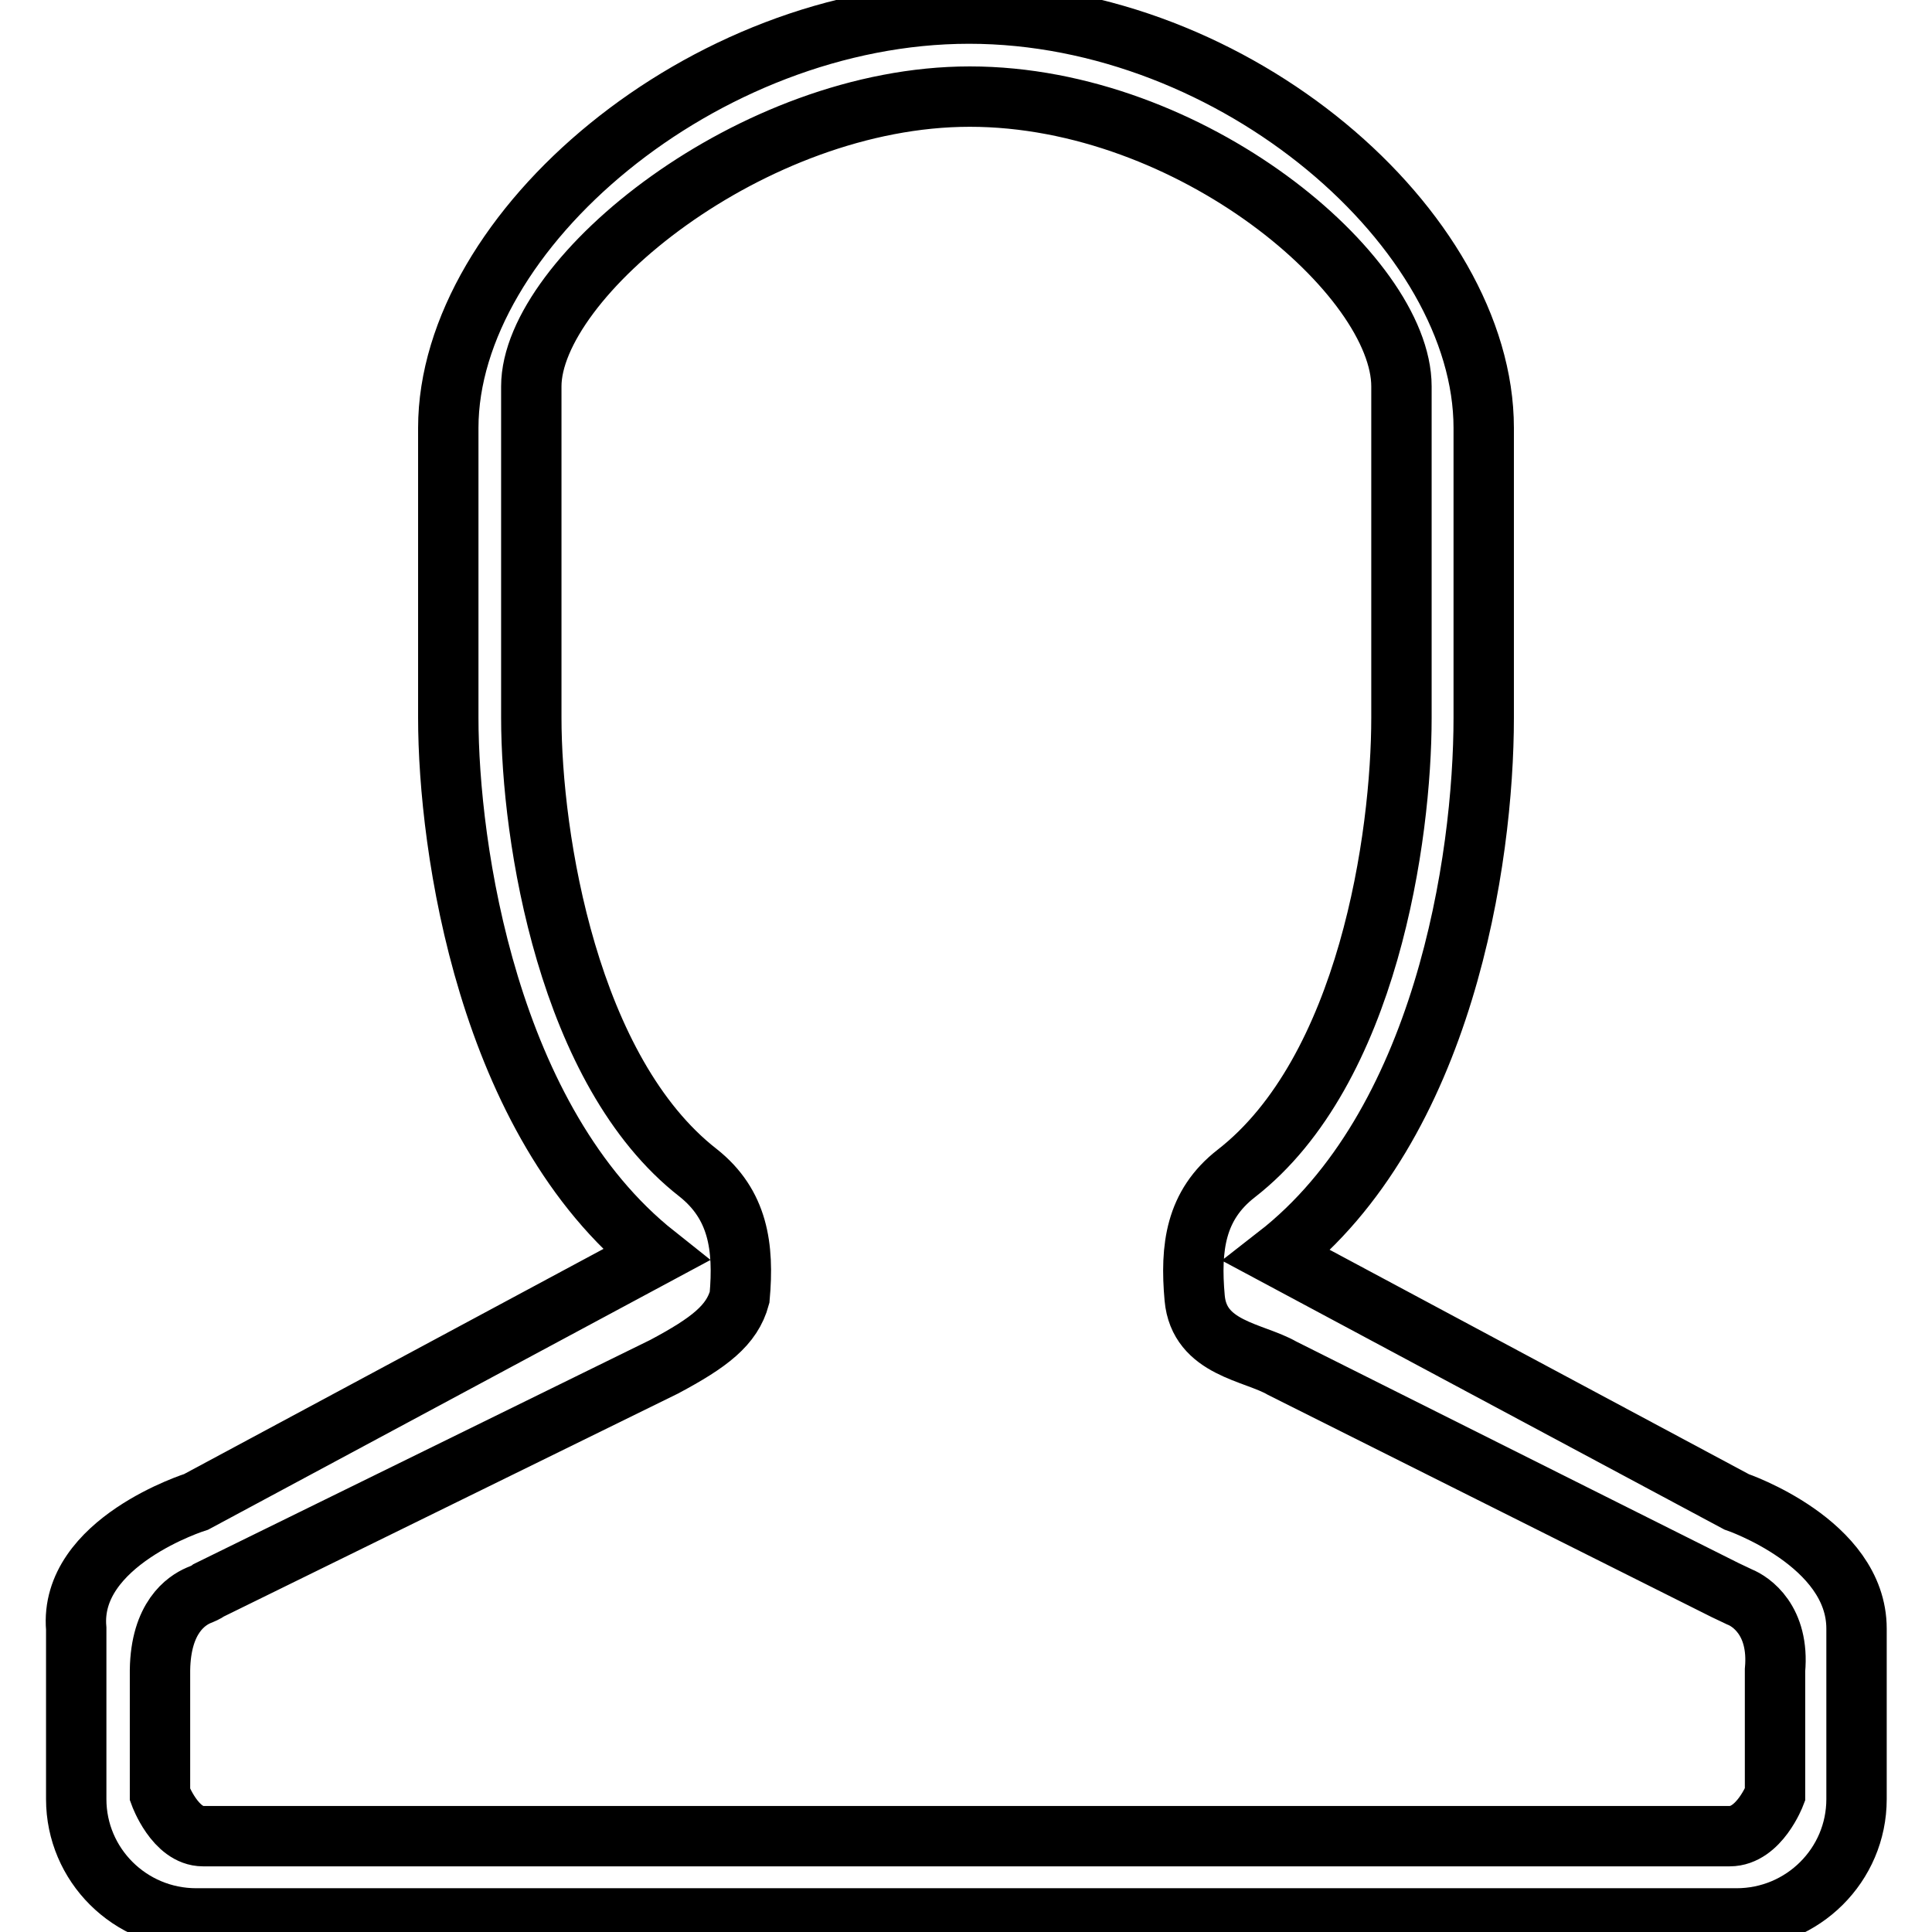
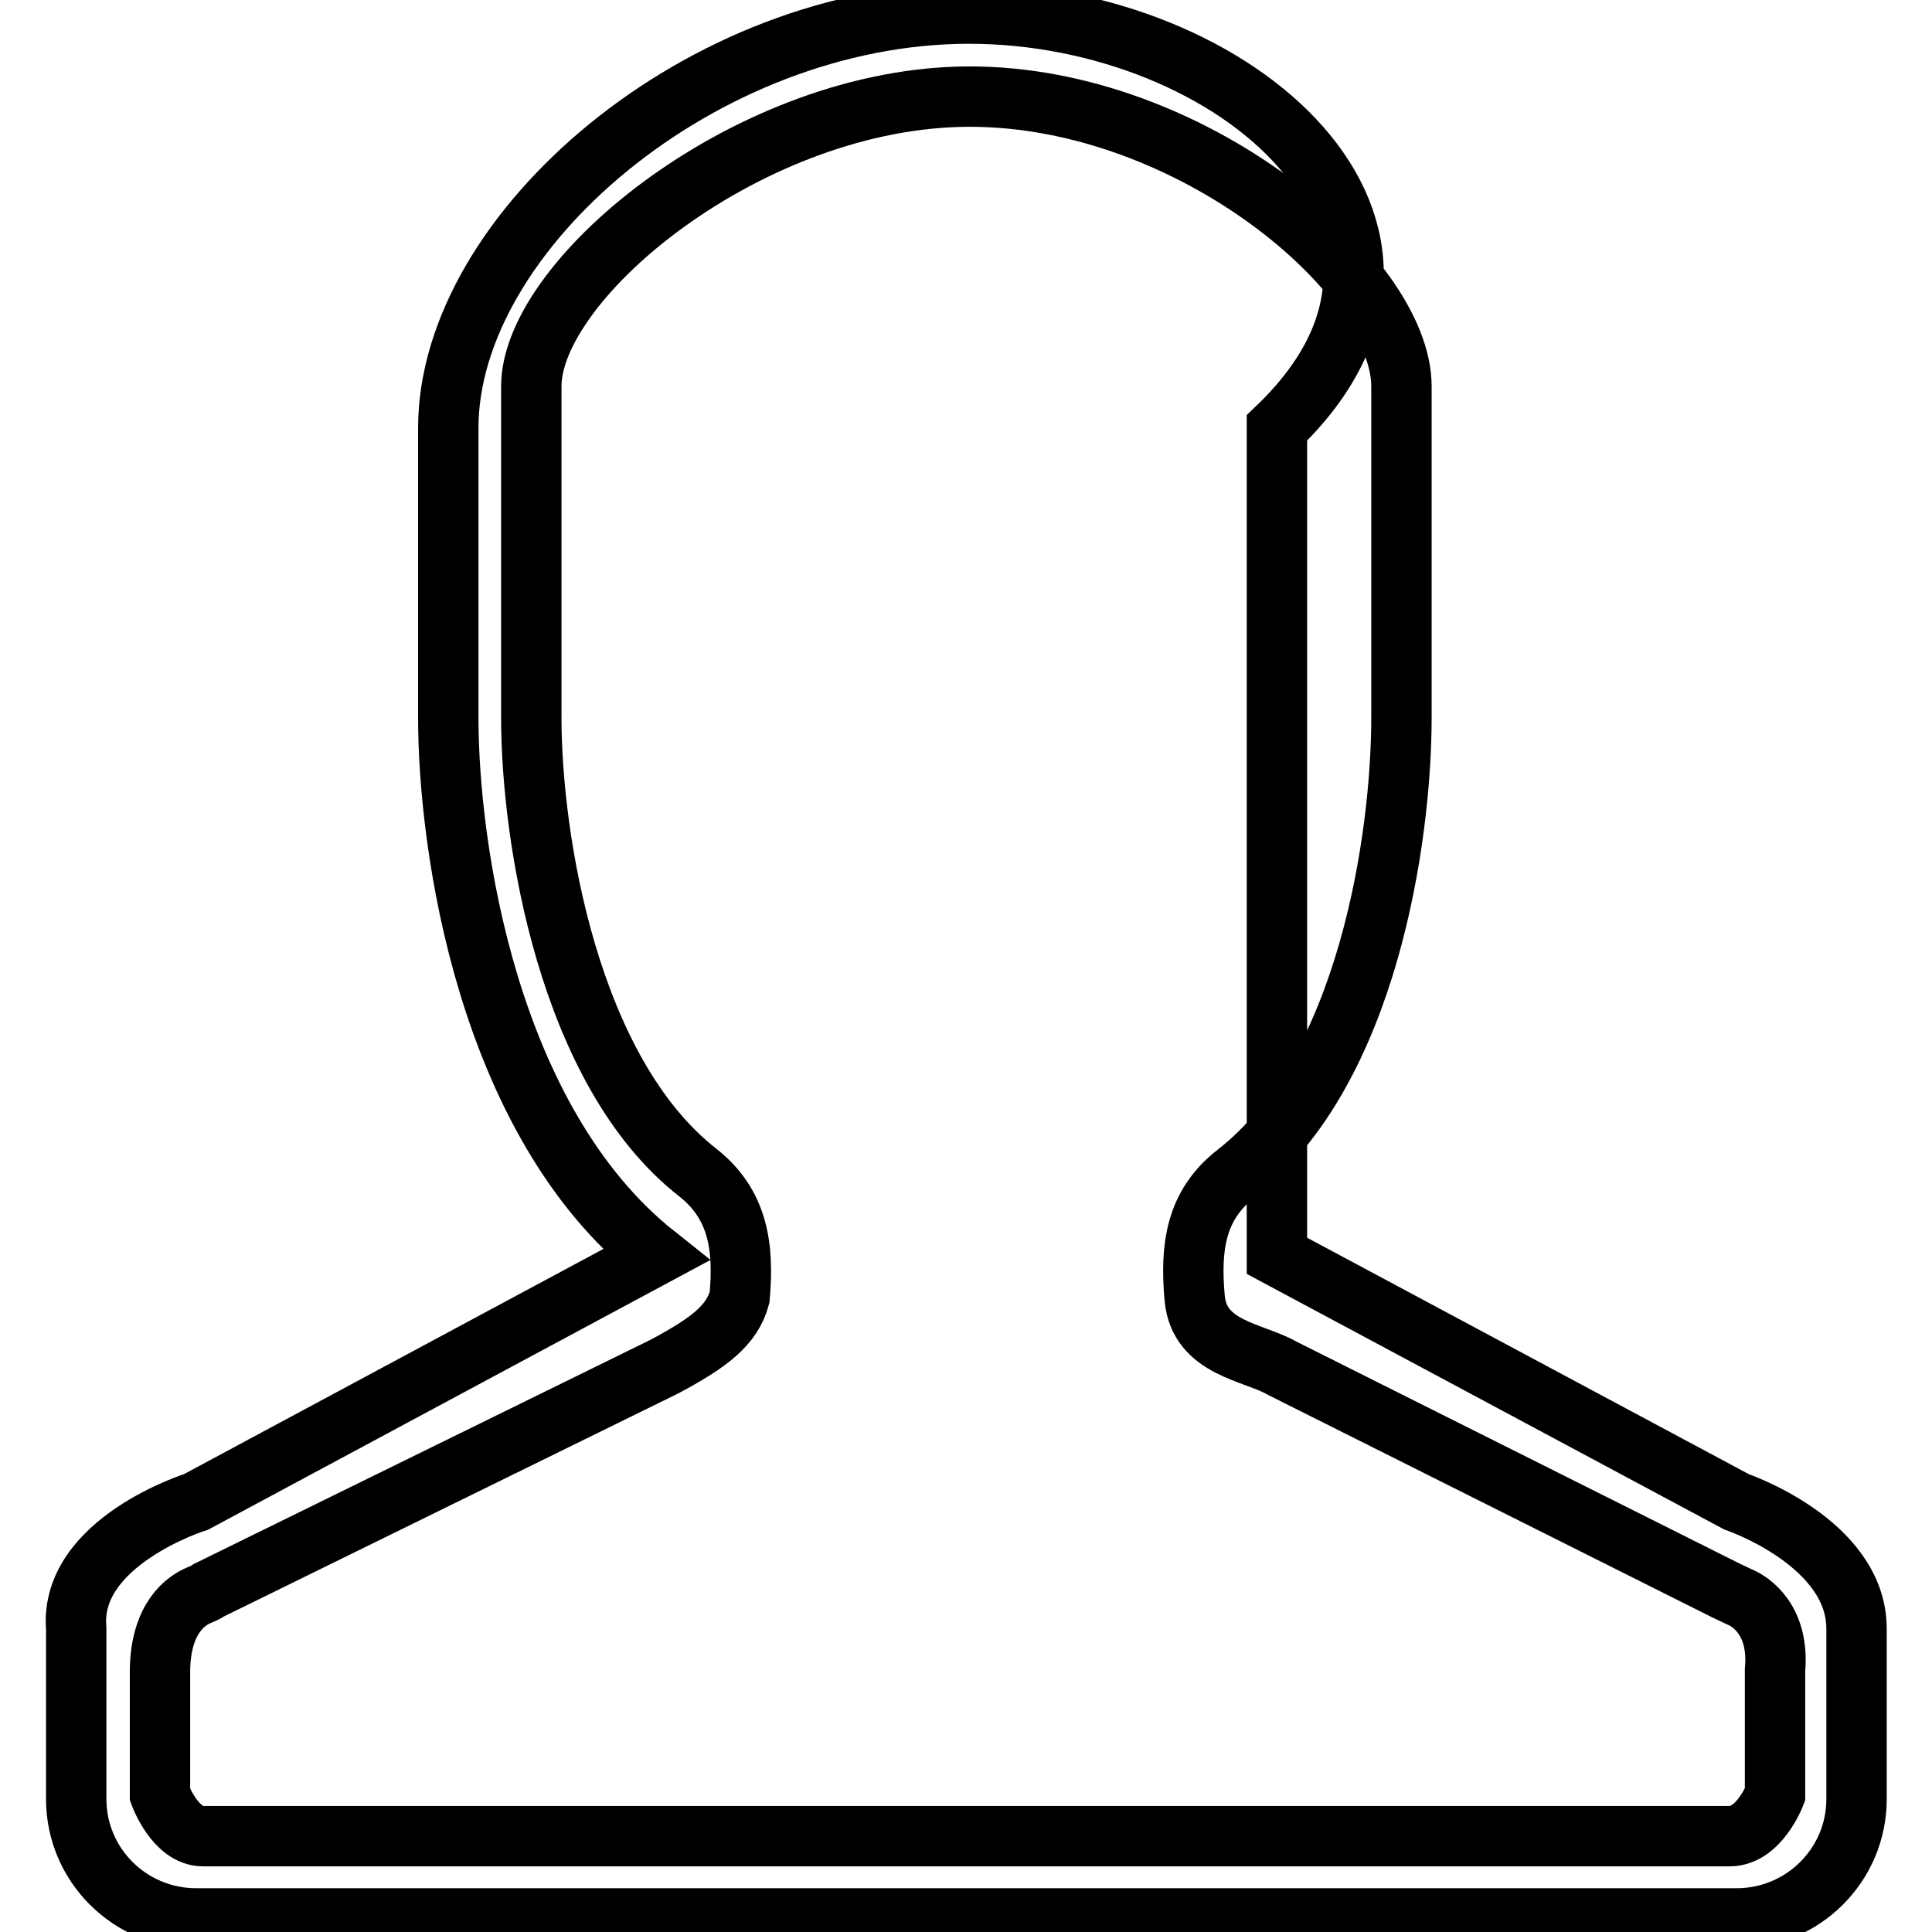
<svg xmlns="http://www.w3.org/2000/svg" version="1.1" x="0px" y="0px" viewBox="0 0 256 256" enable-background="new 0 0 256 256" xml:space="preserve">
  <g>
-     <path stroke-width="8" fill-opacity="0" stroke="#000000" d="M128.5,12.8c29.4,0,57.2,23.7,57.2,38.4v43.9c0,15.7-4.4,46.8-21.9,60.4c-5.4,4.2-6.1,9.8-5.5,16.5 c0.6,6.7,7.8,7.1,11.6,9.3l58.7,29.4c0.6,0.3,1.3,0.6,1.9,0.9c1.5,0.6,5.3,3.1,4.7,9.7v16.5c0,0-2.1,5.5-6,5.5 c-30.9,0-172.1,0-202.3,0c-3.7,0-5.7-5.5-5.7-5.5v-16.5c0.1-7,3.5-9.2,5.1-9.9c0.5-0.2,1-0.4,1.4-0.7l60.3-29.6c6-3.2,9-5.5,10-9.2 c0.6-6.7-0.2-12.3-5.5-16.5C75.3,142,70.4,111,70.4,95.1V51.2C70.4,36.8,99.6,12.8,128.5,12.8 M128.4,1.8c-35.2,0-69,28.8-69,54.9 v38.4c0,17.2,5.2,53.5,27.5,71.2L26,199c0,0-16.9,5.3-15.9,16.8v22.6c0,8.7,7.1,15.8,15.9,15.8h204.1c8.8,0,15.9-7.1,15.9-15.8 v-22.6c0-11.4-15.9-16.8-15.9-16.8l-60.9-32.6c22.1-17.2,27.4-52.4,27.4-71.3V56.7C196.6,30.5,163.7,1.8,128.4,1.8L128.4,1.8z" />
+     <path stroke-width="8" fill-opacity="0" stroke="#000000" d="M128.5,12.8c29.4,0,57.2,23.7,57.2,38.4v43.9c0,15.7-4.4,46.8-21.9,60.4c-5.4,4.2-6.1,9.8-5.5,16.5 c0.6,6.7,7.8,7.1,11.6,9.3l58.7,29.4c0.6,0.3,1.3,0.6,1.9,0.9c1.5,0.6,5.3,3.1,4.7,9.7v16.5c0,0-2.1,5.5-6,5.5 c-30.9,0-172.1,0-202.3,0c-3.7,0-5.7-5.5-5.7-5.5v-16.5c0.1-7,3.5-9.2,5.1-9.9c0.5-0.2,1-0.4,1.4-0.7l60.3-29.6c6-3.2,9-5.5,10-9.2 c0.6-6.7-0.2-12.3-5.5-16.5C75.3,142,70.4,111,70.4,95.1V51.2C70.4,36.8,99.6,12.8,128.5,12.8 M128.4,1.8c-35.2,0-69,28.8-69,54.9 v38.4c0,17.2,5.2,53.5,27.5,71.2L26,199c0,0-16.9,5.3-15.9,16.8v22.6c0,8.7,7.1,15.8,15.9,15.8h204.1c8.8,0,15.9-7.1,15.9-15.8 v-22.6c0-11.4-15.9-16.8-15.9-16.8l-60.9-32.6V56.7C196.6,30.5,163.7,1.8,128.4,1.8L128.4,1.8z" />
  </g>
</svg>